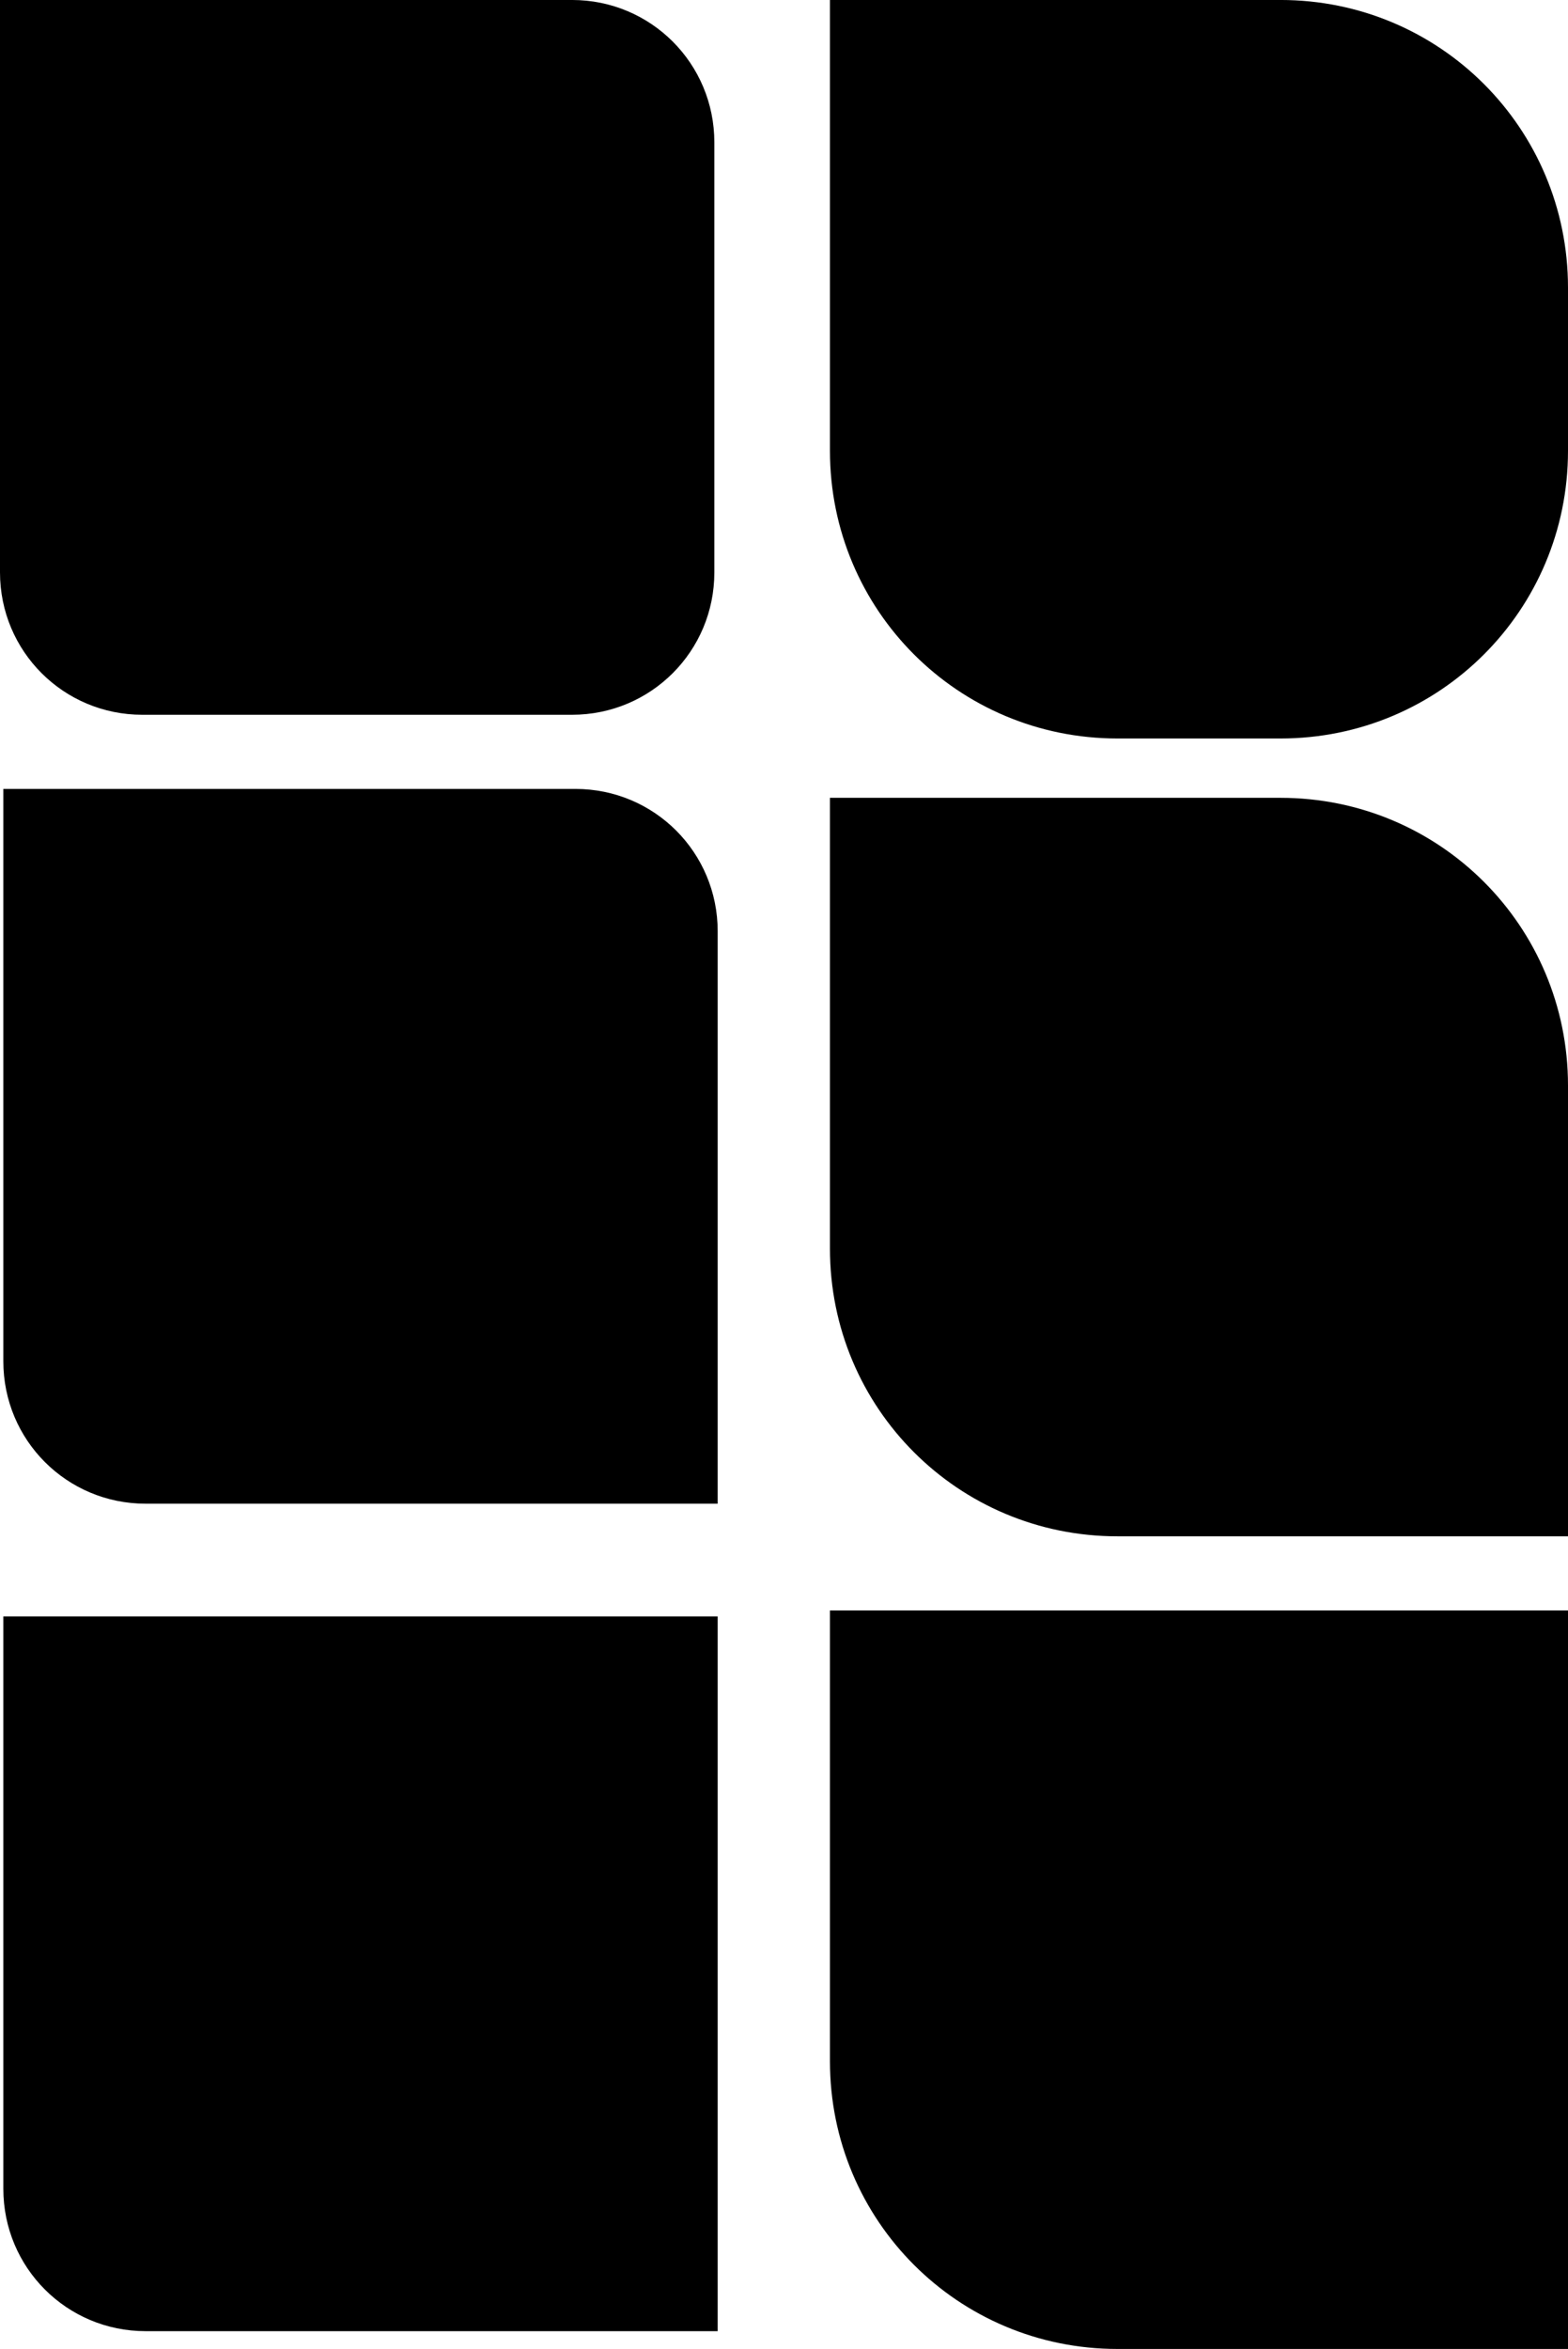
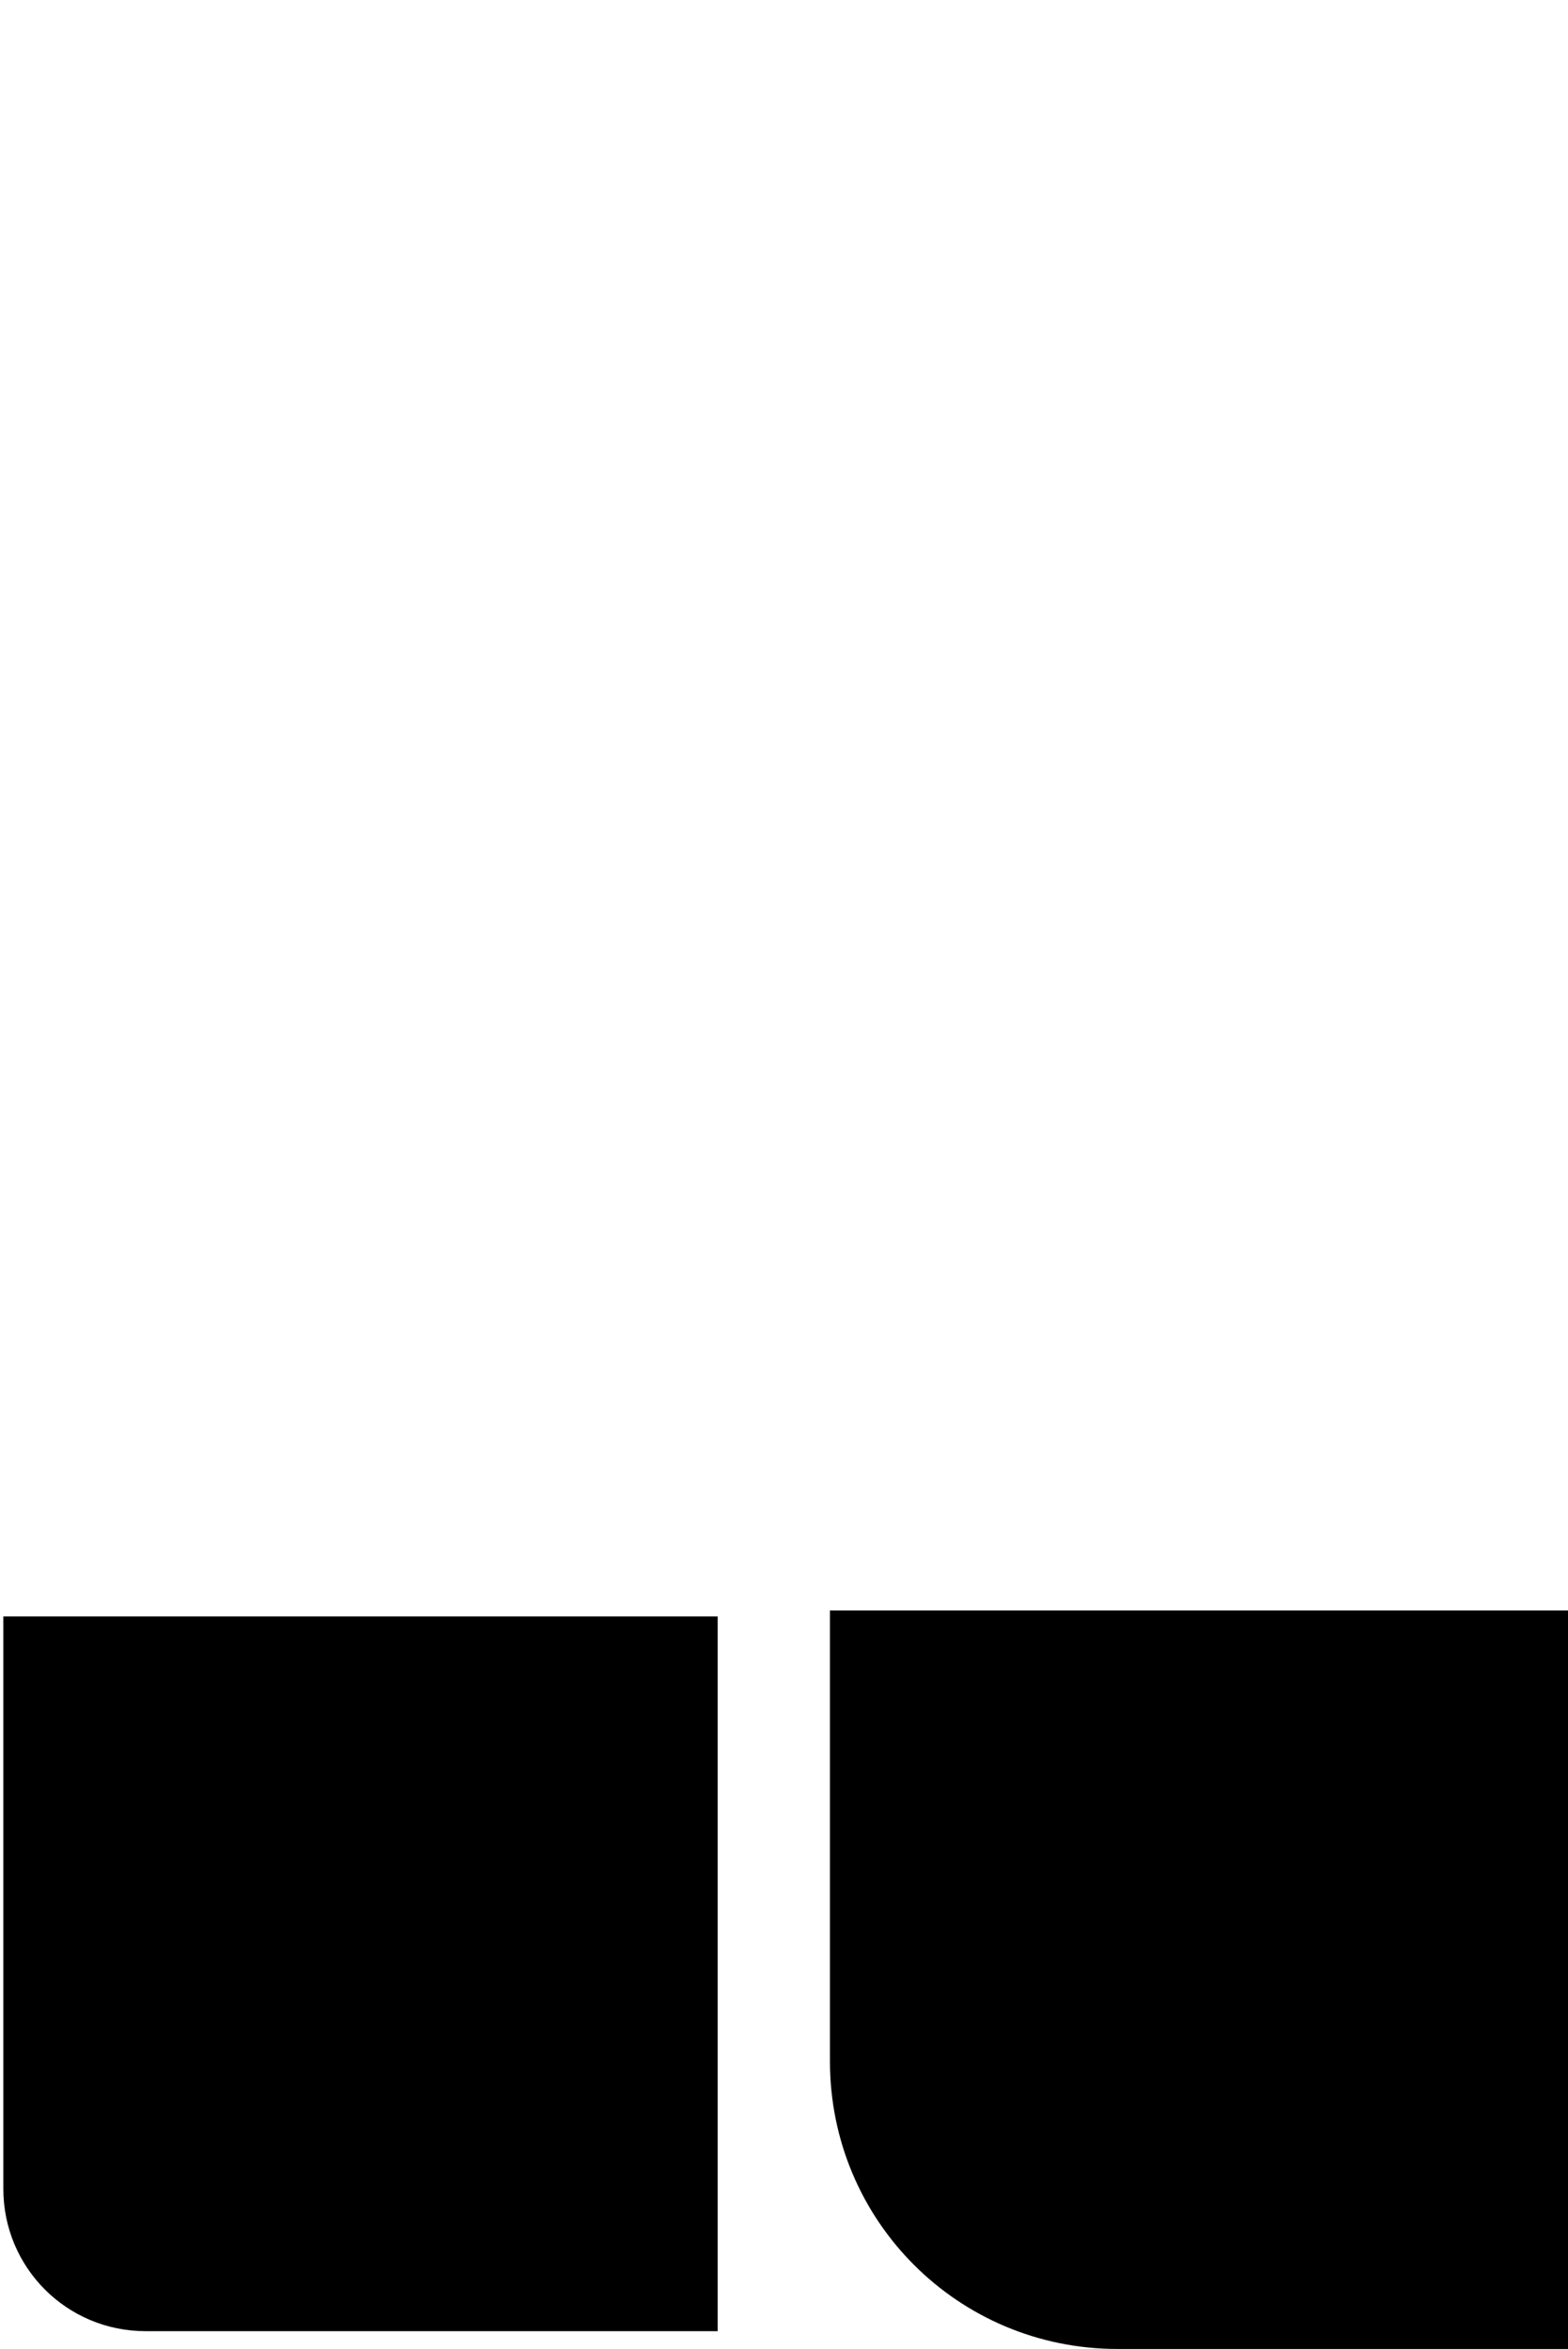
<svg xmlns="http://www.w3.org/2000/svg" version="1.0" viewBox="0 0 529 792">
  <g transform="translate(-15,-22.375)">
-     <path d="m15 22.375v193c0 26.59 21.408 48 48 48h145c26.59 0 48-21.41 48-48v-145c0-26.597-21.41-48.005-48-48.005h-193z" />
    <path d="m16.125 567.38v193c0 26.59 21.408 48 48 48h193v-241h-241z" />
-     <path d="m16.125 288.38v193c0 26.59 21.408 48 48 48h193v-193c0.01-26.6-21.4-48-48-48h-193z" />
-     <path d="m295 22.375v152c0 53.73 43.26 97 97 97h55c53.74 0 97-43.27 97-97v-55c0-53.743-43.26-97.005-97-97.005h-152z" />
-     <path d="m295 291.38v152c0 53.73 43.26 97 97 97h152v-152c0-53.74-43.26-97-97-97h-152z" />
    <path d="m295 565.38v152c0 53.73 43.26 97 97 97h152v-249h-249z" />
  </g>
</svg>